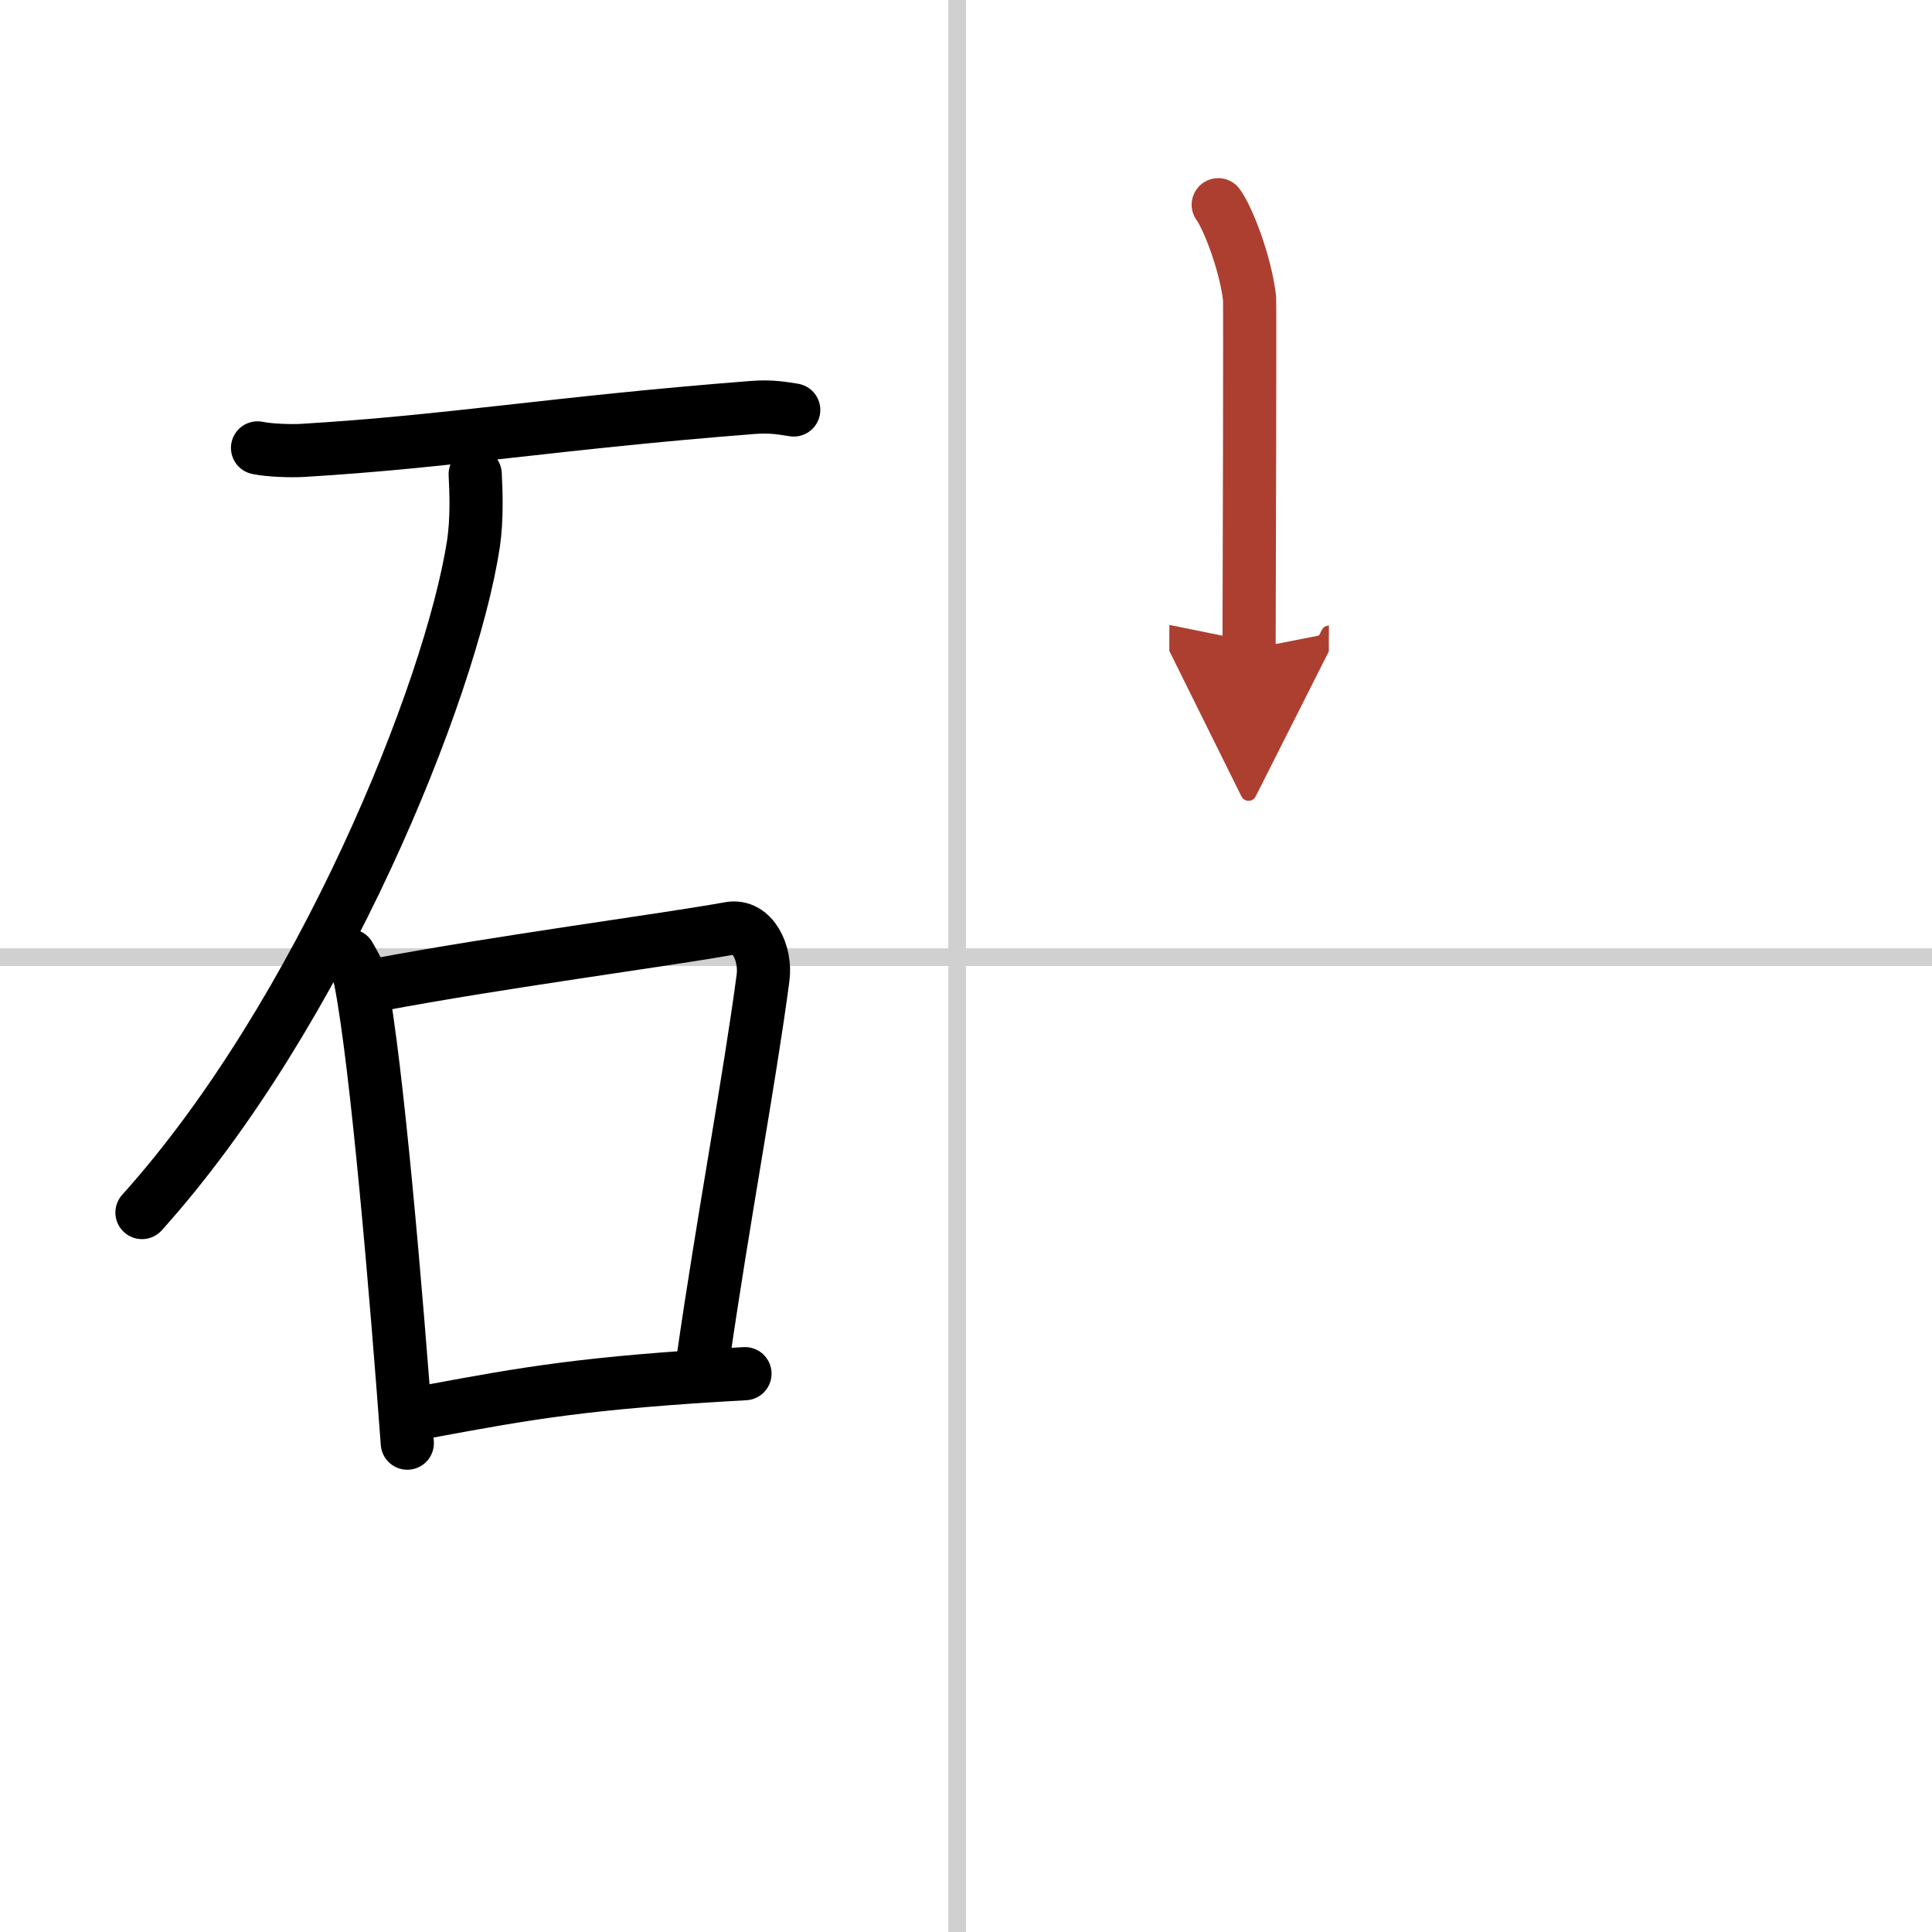
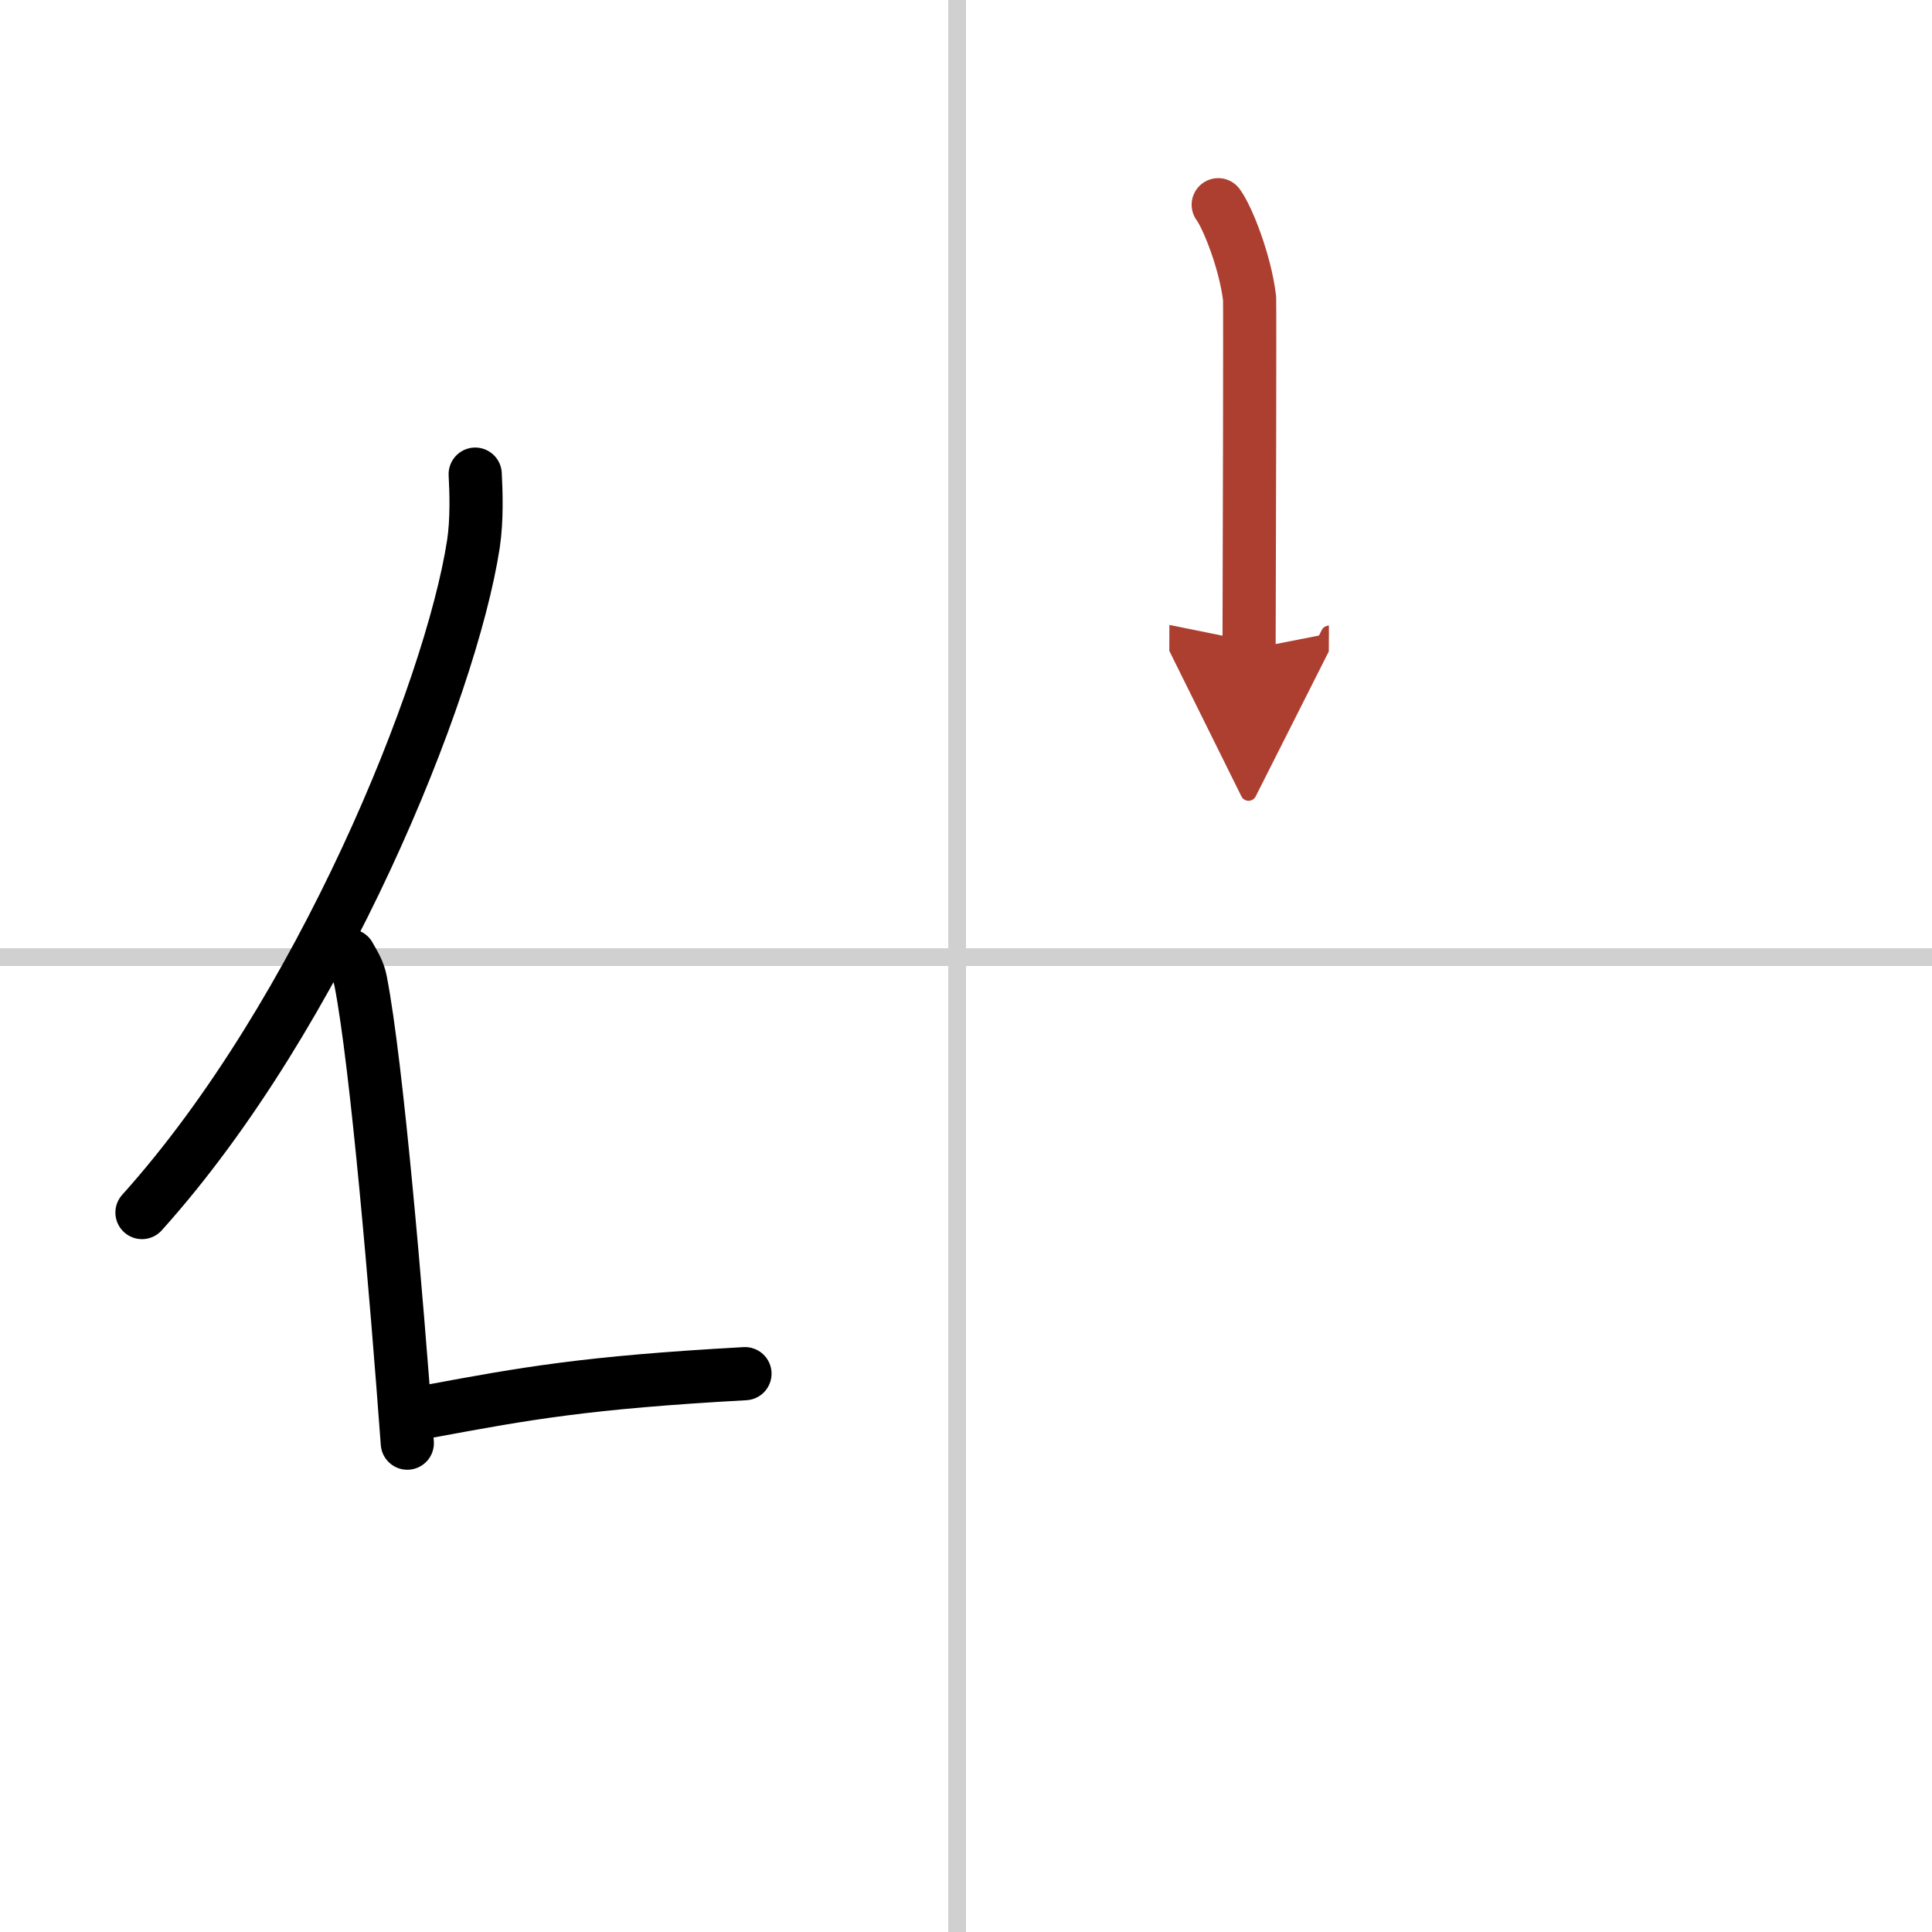
<svg xmlns="http://www.w3.org/2000/svg" width="400" height="400" viewBox="0 0 109 109">
  <defs>
    <marker id="a" markerWidth="4" orient="auto" refX="1" refY="5" viewBox="0 0 10 10">
      <polyline points="0 0 10 5 0 10 1 5" fill="#ad3f31" stroke="#ad3f31" />
    </marker>
  </defs>
  <g fill="none" stroke="#000" stroke-linecap="round" stroke-linejoin="round" stroke-width="3">
    <rect width="100%" height="100%" fill="#fff" stroke="#fff" />
    <line x1="54" x2="54" y2="109" stroke="#d0d0d0" stroke-width="1" />
    <line x2="109" y1="54" y2="54" stroke="#d0d0d0" stroke-width="1" />
-     <path d="m14.53 25.27c0.67 0.14 1.9 0.18 2.55 0.14 8.35-0.5 14.21-1.55 25.37-2.42 1.11-0.09 1.78 0.06 2.33 0.14" />
    <path d="m26.81 26.75c0.05 0.98 0.11 2.54-0.1 3.94-1.28 8.31-8.64 26.54-18.7 37.72" />
    <path d="m19.71 53.91c0.26 0.47 0.53 0.87 0.64 1.46 0.91 4.69 2.01 17.62 2.63 26.05" />
-     <path d="m21.26 55.57c6.99-1.32 16.34-2.54 19.9-3.19 1.3-0.24 2.07 1.4 1.89 2.78-0.76 5.74-2.26 13.69-3.4 21.62" />
    <path d="M24.29,79.61C29.64,78.62,33,78,42.03,77.5" />
    <path d="m68.73 11.55c0.52 0.7 1.52 3.2 1.77 5.28 0.02 0.9-0.01 14.18-0.03 19.8" marker-end="url(#a)" stroke="#ad3f31" />
  </g>
</svg>